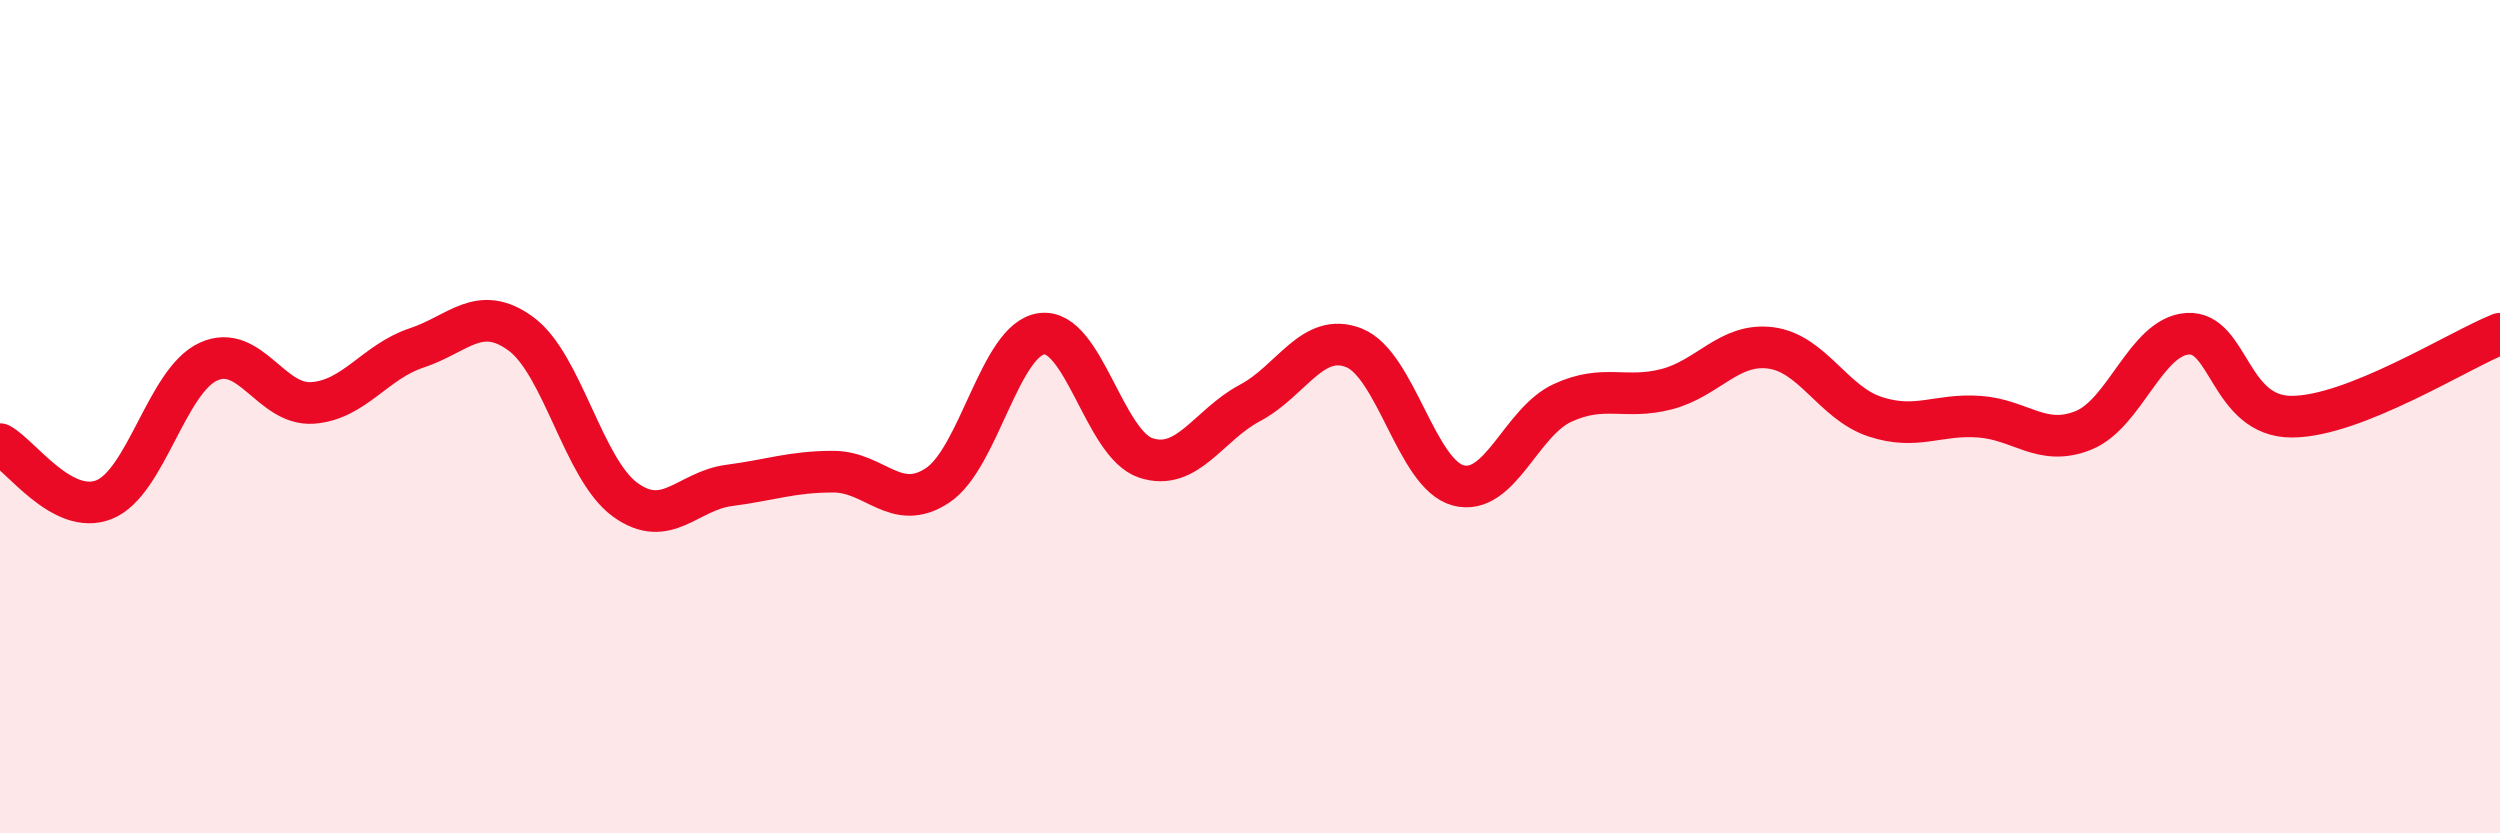
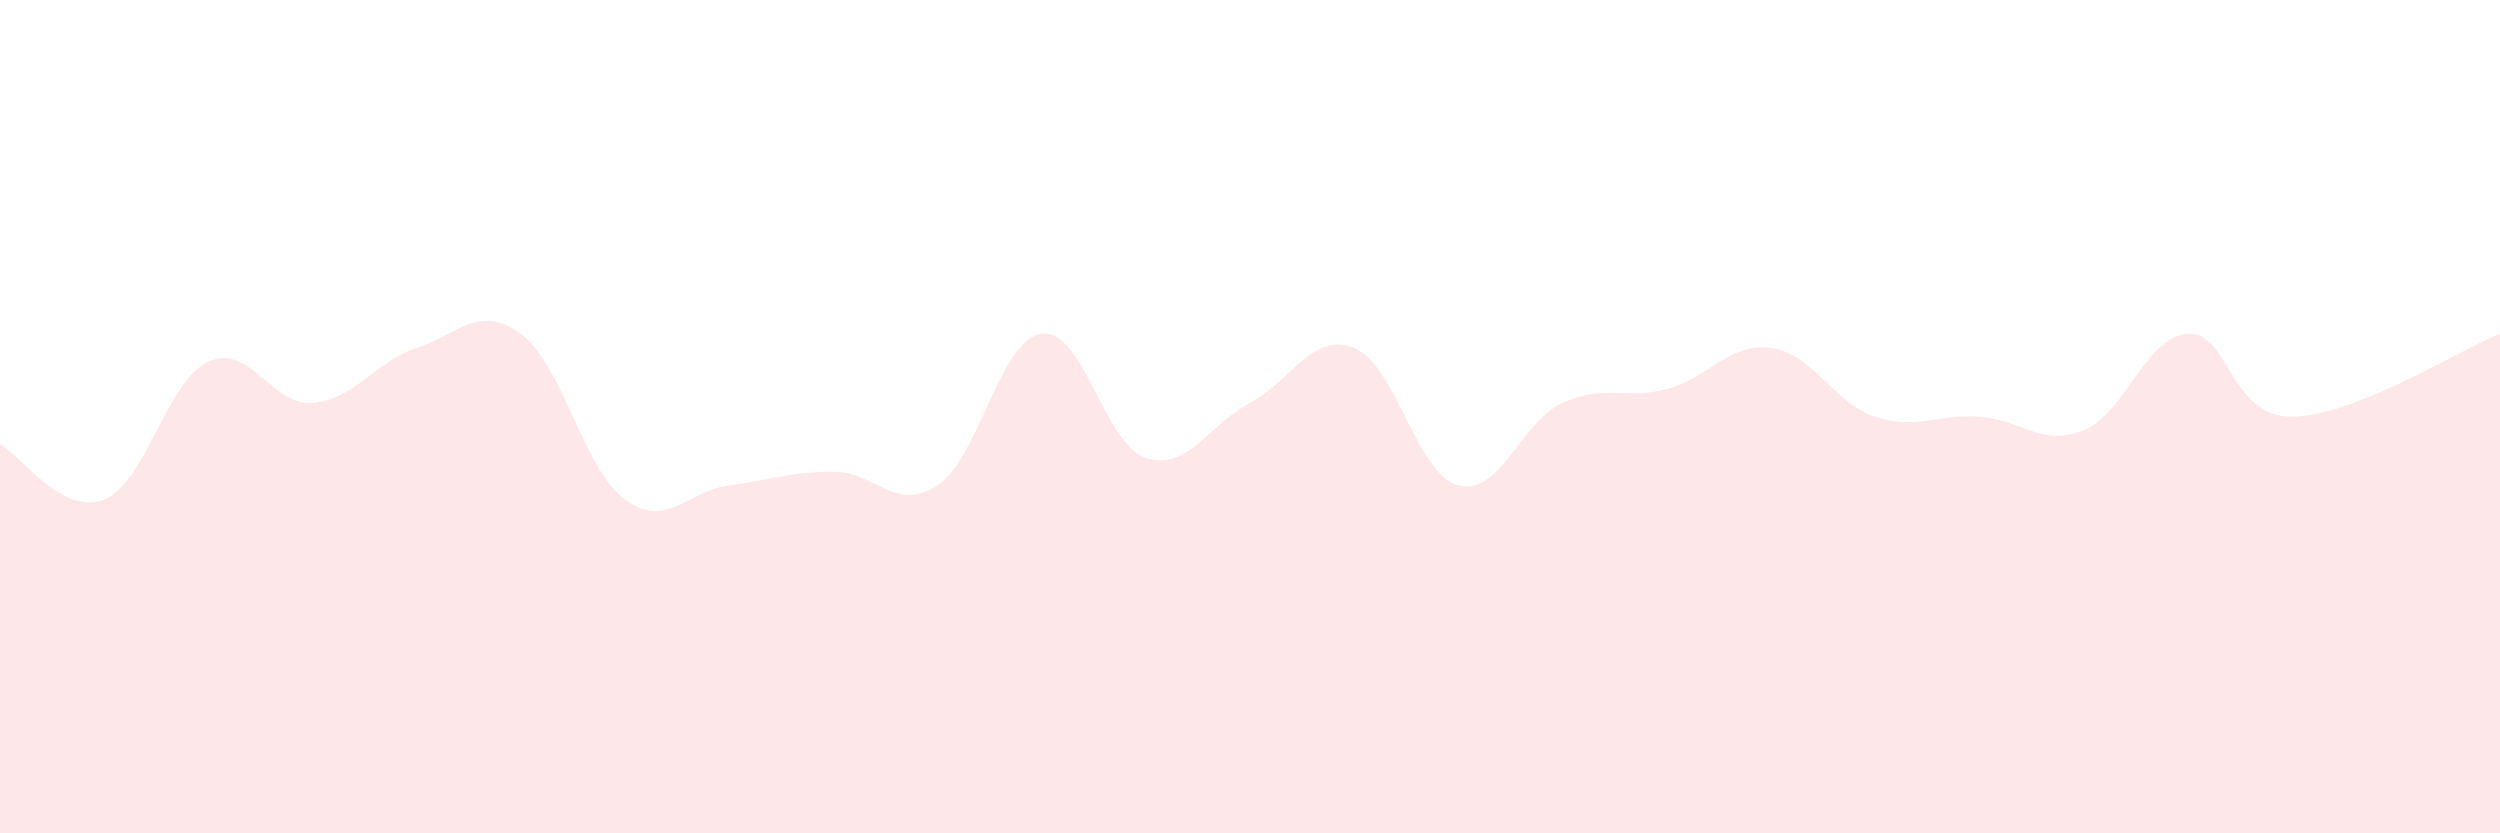
<svg xmlns="http://www.w3.org/2000/svg" width="60" height="20" viewBox="0 0 60 20">
  <path d="M 0,10.66 C 0.5,10.93 1.5,12.39 2.5,11.99 C 3.5,11.59 4,9.14 5,8.68 C 6,8.22 6.5,9.74 7.5,9.67 C 8.5,9.6 9,8.68 10,8.35 C 11,8.02 11.5,7.28 12.5,8.01 C 13.5,8.74 14,11.26 15,11.99 C 16,12.72 16.5,11.78 17.5,11.65 C 18.5,11.52 19,11.32 20,11.32 C 21,11.32 21.5,12.31 22.5,11.65 C 23.5,10.99 24,8.14 25,8.01 C 26,7.88 26.5,10.66 27.5,10.99 C 28.5,11.32 29,10.2 30,9.67 C 31,9.14 31.5,7.95 32.5,8.35 C 33.5,8.75 34,11.39 35,11.65 C 36,11.91 36.5,10.13 37.5,9.67 C 38.5,9.21 39,9.6 40,9.34 C 41,9.08 41.5,8.22 42.5,8.35 C 43.5,8.48 44,9.67 45,10 C 46,10.33 46.5,9.93 47.5,10 C 48.5,10.07 49,10.73 50,10.33 C 51,9.93 51.5,8.08 52.5,8.01 C 53.5,7.94 53.5,10 55,10 C 56.5,10 59,8.41 60,8.01L60 20L0 20Z" fill="#EB0A25" opacity="0.1" stroke-linecap="round" stroke-linejoin="round" />
-   <path d="M 0,10.66 C 0.5,10.93 1.5,12.39 2.5,11.99 C 3.5,11.59 4,9.14 5,8.68 C 6,8.22 6.5,9.74 7.5,9.67 C 8.5,9.6 9,8.68 10,8.35 C 11,8.02 11.5,7.28 12.5,8.01 C 13.5,8.74 14,11.26 15,11.99 C 16,12.72 16.5,11.78 17.5,11.65 C 18.5,11.52 19,11.32 20,11.32 C 21,11.32 21.5,12.31 22.5,11.65 C 23.5,10.99 24,8.14 25,8.01 C 26,7.88 26.5,10.66 27.5,10.99 C 28.5,11.32 29,10.2 30,9.67 C 31,9.14 31.5,7.95 32.5,8.35 C 33.5,8.75 34,11.39 35,11.65 C 36,11.91 36.5,10.13 37.5,9.67 C 38.5,9.21 39,9.6 40,9.34 C 41,9.08 41.5,8.22 42.5,8.35 C 43.5,8.48 44,9.67 45,10 C 46,10.33 46.5,9.93 47.5,10 C 48.5,10.07 49,10.73 50,10.33 C 51,9.93 51.5,8.08 52.5,8.01 C 53.5,7.94 53.5,10 55,10 C 56.5,10 59,8.41 60,8.01" stroke="#EB0A25" stroke-width="1" fill="none" stroke-linecap="round" stroke-linejoin="round" />
</svg>